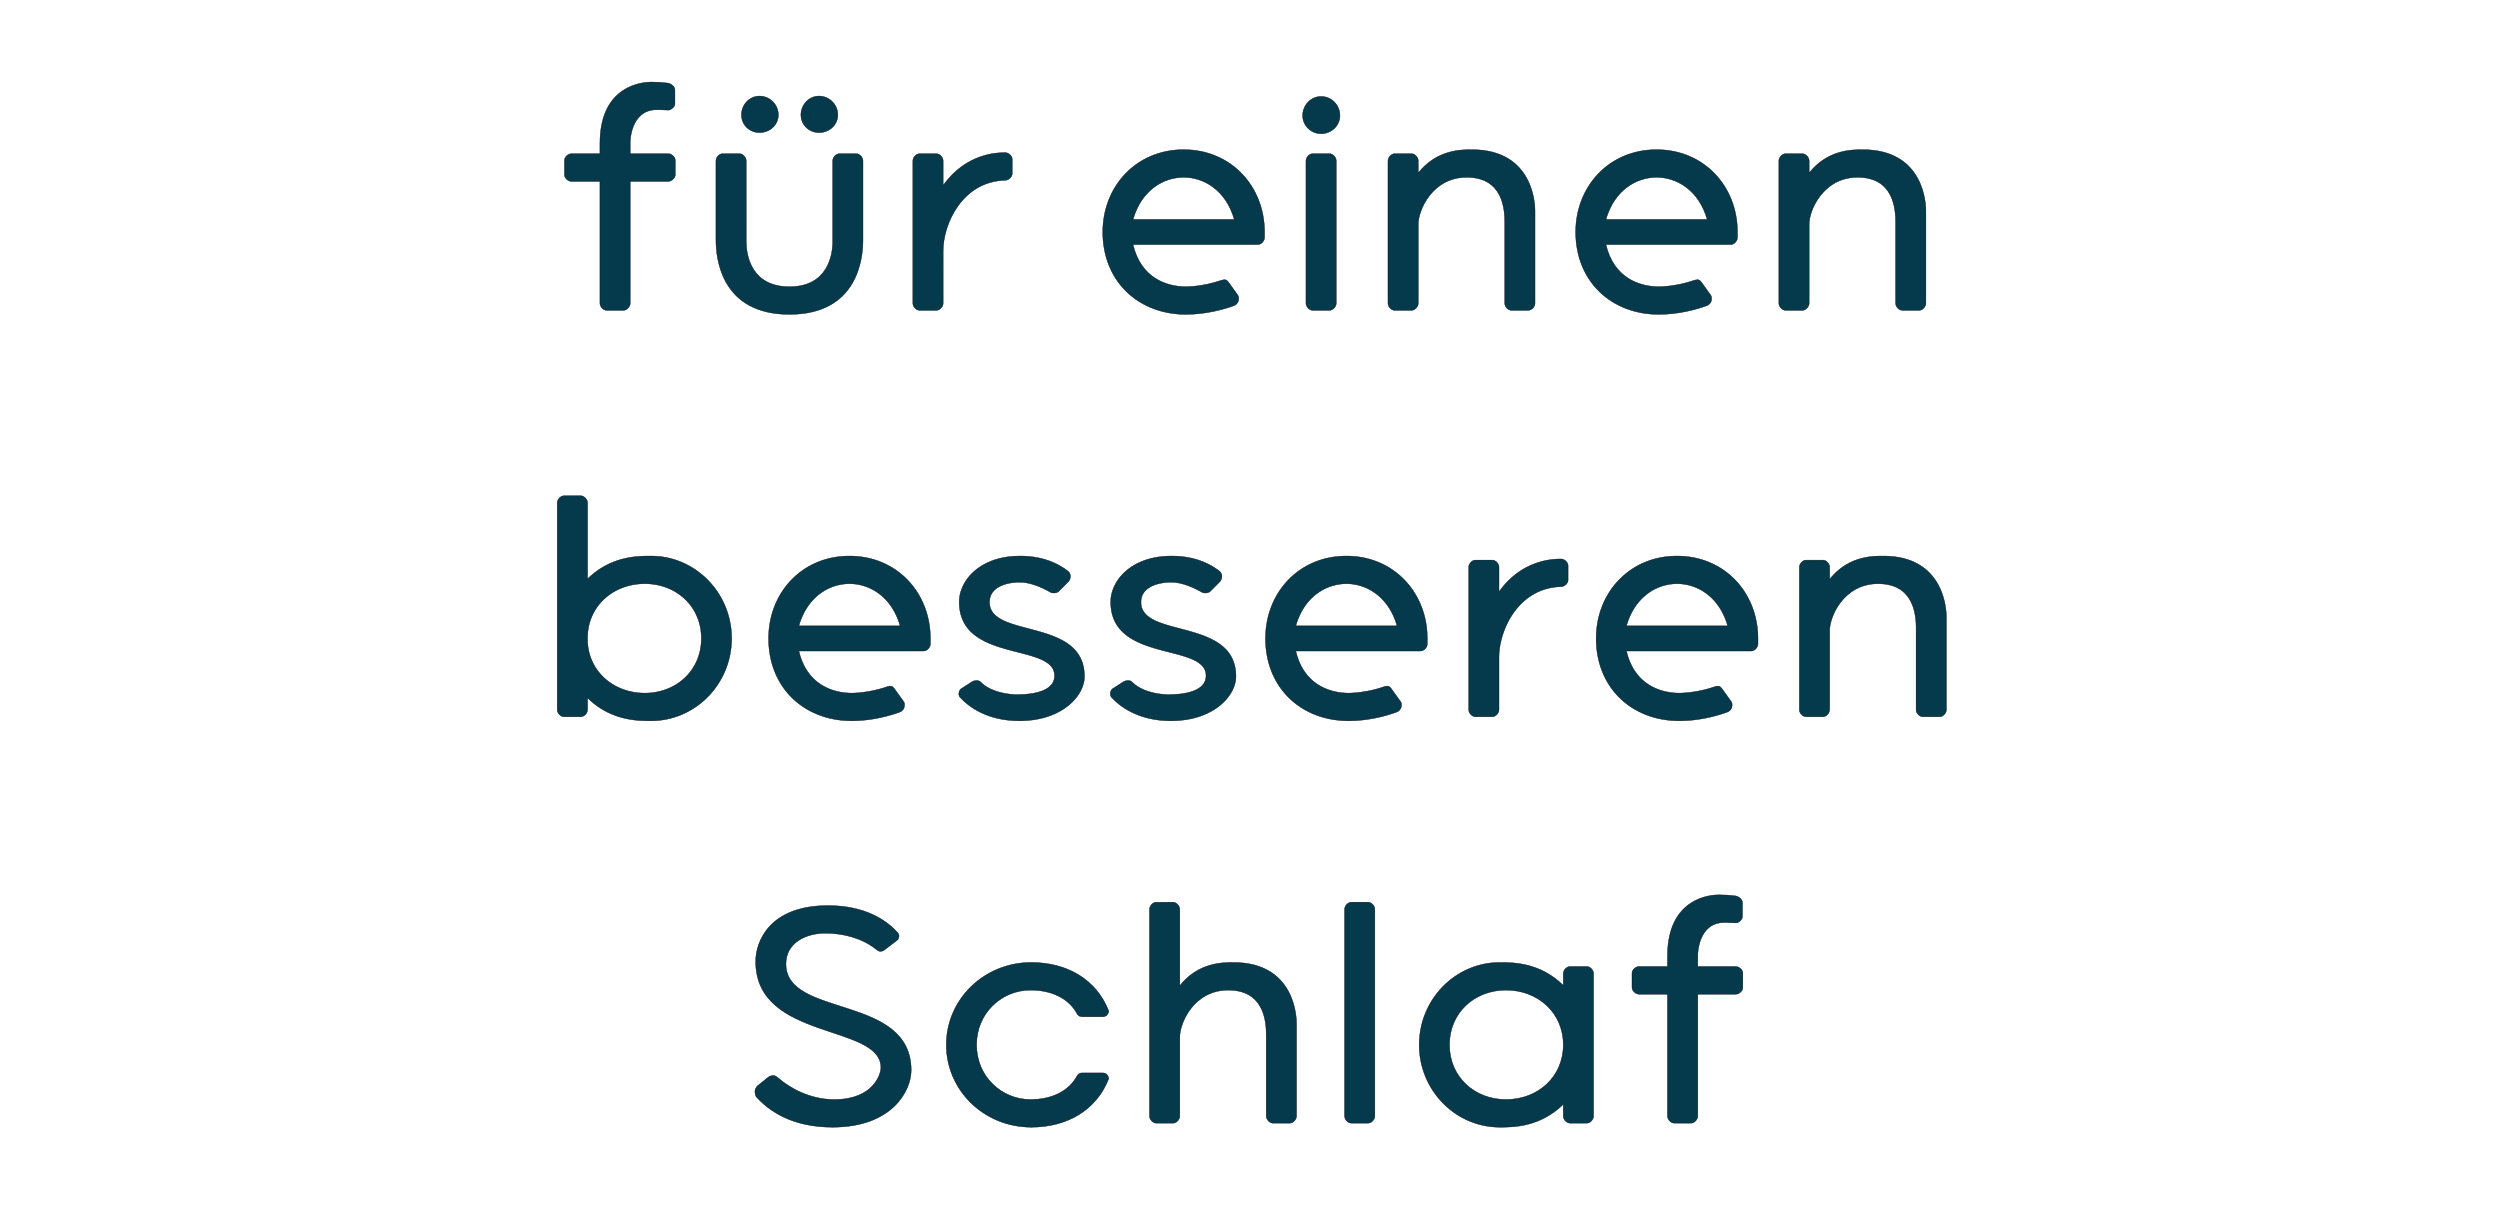
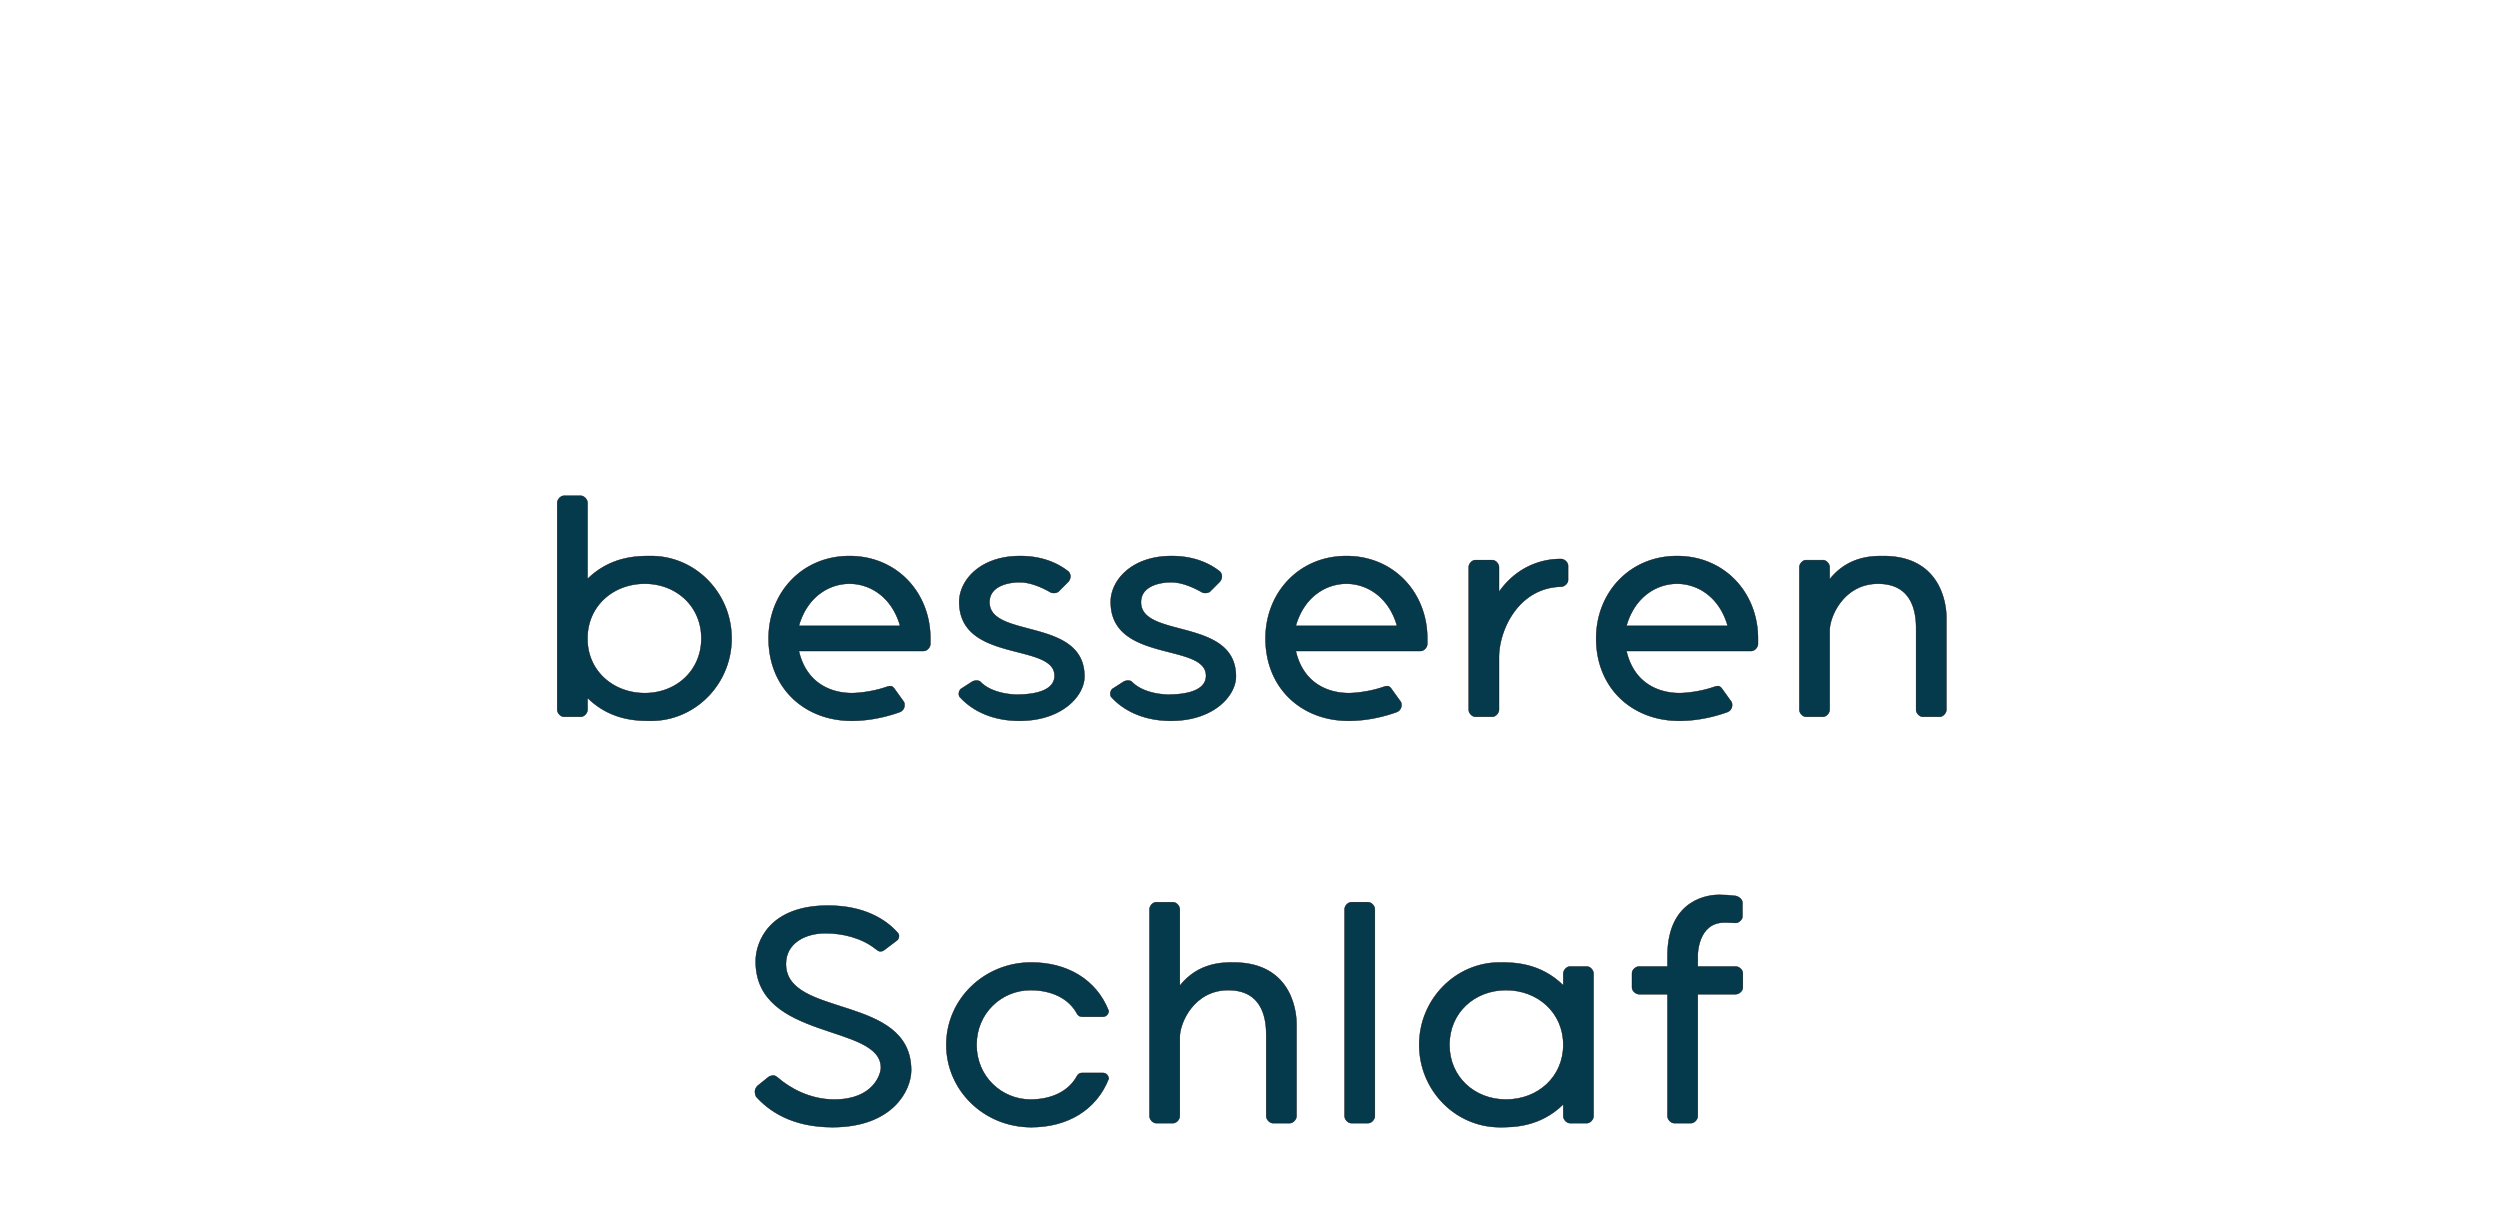
<svg xmlns="http://www.w3.org/2000/svg" width="67.667" height="33" viewBox="0 0 67.667 33">
  <g fill="#053a4c" stroke="#000">
-     <path d="M15.468 4.16c-.09 0-.19.09-.19.18v.39c0 .09.1.18.19.18h.77v3.3c0 .09.09.19.18.19h.46c.09 0 .18-.1.18-.19v-3.3h1.03c.09 0 .19-.09.19-.18v-.39c0-.09-.1-.18-.19-.18h-1.03v-.31s0-.88.72-.88c0 0 .14 0 .31.01.08 0 .18-.09.18-.17v-.38c0-.08-.09-.16-.18-.18-.16-.02-.3-.03-.46-.03-.21 0-1.39.07-1.39 1.66v.28zM21.368 8.51c1.84 0 1.99-1.5 1.99-2.01V4.35c0-.09-.09-.19-.18-.19h-.46c-.09 0-.18.1-.18.19v2.19c0 .36-.13 1.22-1.17 1.22s-1.17-.86-1.17-1.22V4.35c0-.09-.09-.19-.18-.19h-.46c-.09 0-.18.1-.18.19V6.5c0 .51.15 2.01 1.99 2.01zm.31-5.4c0 .27.22.48.49.48.28 0 .51-.21.51-.48 0-.28-.23-.51-.51-.51-.27 0-.49.23-.49.51zm-1.61 0c0 .27.22.48.49.48.28 0 .51-.21.51-.48 0-.28-.23-.51-.51-.51-.27 0-.49.23-.49.51zM27.208 4.13c-.18 0-1.05 0-1.68.89v-.67c0-.09-.09-.19-.18-.19h-.46c-.09 0-.18.1-.18.19v3.86c0 .09.09.19.18.19h.46c.09 0 .18-.1.18-.19V6.79c0-.73.52-1.88 1.68-1.91.09 0 .19-.09.19-.18v-.39c0-.09-.1-.18-.19-.18zM30.668 5.94c.23-.8.83-1.14 1.37-1.14.54 0 1.14.34 1.37 1.14zm2.38 1.65c-.49.17-.94.17-.94.17-.54 0-1.23-.24-1.44-1.14h3.38c.09 0 .18-.1.18-.19v-.15c0-1.23-.9-2.23-2.19-2.23s-2.19 1-2.19 2.23c0 1.34.97 2.23 2.25 2.23.55 0 1.04-.14 1.31-.24.07-.03.12-.1.12-.18 0-.04 0-.07-.03-.11l-.23-.32c-.04-.06-.08-.09-.12-.09-.02 0-.08.01-.1.02zM35.258 3.13c0 .27.23.49.5.49.28 0 .51-.22.51-.49 0-.29-.23-.52-.51-.52-.27 0-.5.23-.5.52zm.91 1.22c0-.09-.09-.19-.18-.19h-.46c-.09 0-.18.1-.18.19v3.86c0 .09.09.19.18.19h.46c.09 0 .18-.1.18-.19zM40.728 8.21c0 .09.09.19.18.19h.46c.09 0 .18-.1.18-.19v-2.5c0-.16-.03-1.66-1.71-1.66-.29 0-.95 0-1.45.63v-.33c0-.09-.09-.19-.18-.19h-.46c-.09 0-.18.1-.18.19v3.86c0 .09.09.19.18.19h.46c.09 0 .18-.1.18-.19V6.07c0-.39.39-1.27 1.31-1.27.98 0 1.03.86 1.03 1.22zM43.468 5.94c.23-.8.83-1.14 1.37-1.14.54 0 1.14.34 1.37 1.14zm2.38 1.65c-.49.17-.94.17-.94.17-.54 0-1.23-.24-1.44-1.14h3.38c.09 0 .18-.1.18-.19v-.15c0-1.23-.9-2.23-2.19-2.23s-2.19 1-2.19 2.23c0 1.34.97 2.23 2.25 2.23.55 0 1.04-.14 1.31-.24.07-.03.12-.1.12-.18 0-.04 0-.07-.03-.11l-.23-.32c-.04-.06-.08-.09-.12-.09-.02 0-.08.01-.1.02zM51.308 8.21c0 .09.09.19.18.19h.46c.09 0 .18-.1.18-.19v-2.5c0-.16-.03-1.66-1.71-1.66-.29 0-.95 0-1.45.63v-.33c0-.09-.09-.19-.18-.19h-.46c-.09 0-.18.1-.18.19v3.86c0 .09.09.19.18.19h.46c.09 0 .18-.1.18-.19V6.07c0-.39.39-1.27 1.31-1.27.98 0 1.03.86 1.03 1.22z" stroke-width=".01" />
-   </g>
+     </g>
  <g fill="#053a4c" stroke="#000">
    <path d="M15.903 13.61c0-.09-.09-.19-.18-.19h-.46c-.09 0-.18.1-.18.19v5.6c0 .09.09.19.18.19h.46c.09 0 .18-.1.18-.19v-.32c.63.62 1.36.62 1.72.62 1.2 0 2.18-1 2.18-2.23s-.98-2.23-2.18-2.23c-.36 0-1.09 0-1.72.62zm1.55 5.15c-.84 0-1.52-.58-1.55-1.41v-.13c.03-.84.71-1.42 1.55-1.42.85 0 1.53.61 1.53 1.48s-.68 1.48-1.53 1.48zM21.623 16.94c.23-.8.83-1.14 1.37-1.14.54 0 1.14.34 1.37 1.14zm2.38 1.65c-.49.17-.94.17-.94.17-.54 0-1.23-.24-1.44-1.14h3.38c.09 0 .18-.1.18-.19v-.15c0-1.23-.9-2.23-2.19-2.23s-2.19 1-2.19 2.23c0 1.34.97 2.23 2.25 2.23.55 0 1.04-.14 1.31-.24.07-.03.12-.1.12-.18 0-.04 0-.07-.03-.11l-.23-.32c-.04-.06-.08-.09-.12-.09-.02 0-.08.01-.1.02zM25.983 18.87c.28.31.8.64 1.61.64 1.16 0 1.76-.68 1.76-1.2 0-1.6-2.57-1.02-2.57-2.01 0-.43.49-.54.82-.54.29 0 .62.15.81.26.05.03.08.03.1.03.05 0 .07 0 .13-.03l.27-.27a.23.23 0 00.06-.15c0-.06-.03-.12-.08-.15-.27-.21-.69-.4-1.28-.4-1.11 0-1.65.68-1.65 1.24 0 1.66 2.58 1.1 2.58 2 0 .51-.85.51-1.04.51 0 0-.64 0-.97-.35-.02-.02-.07-.03-.1-.03-.04 0-.08.01-.12.03l-.31.2a.19.19 0 00-.05.13c0 .04.01.07.03.09zM30.083 18.87c.28.31.8.64 1.61.64 1.16 0 1.76-.68 1.76-1.2 0-1.6-2.57-1.02-2.57-2.01 0-.43.49-.54.82-.54.29 0 .62.15.81.26.05.03.08.03.1.03.05 0 .07 0 .13-.03l.27-.27a.23.23 0 00.06-.15c0-.06-.03-.12-.08-.15-.27-.21-.69-.4-1.28-.4-1.11 0-1.65.68-1.65 1.24 0 1.66 2.58 1.1 2.58 2 0 .51-.85.51-1.04.51 0 0-.64 0-.97-.35-.02-.02-.07-.03-.1-.03-.04 0-.08.01-.12.03l-.31.2a.19.19 0 00-.05.13c0 .04.01.07.03.09zM35.073 16.94c.23-.8.83-1.14 1.37-1.14.54 0 1.14.34 1.37 1.14zm2.38 1.65c-.49.17-.94.17-.94.17-.54 0-1.23-.24-1.44-1.14h3.38c.09 0 .18-.1.18-.19v-.15c0-1.23-.9-2.23-2.19-2.23s-2.19 1-2.19 2.23c0 1.34.97 2.23 2.25 2.23.55 0 1.04-.14 1.31-.24.07-.03.12-.1.12-.18 0-.04 0-.07-.03-.11l-.23-.32c-.04-.06-.08-.09-.12-.09-.02 0-.08.01-.1.02zM42.253 15.13c-.18 0-1.05 0-1.68.89v-.67c0-.09-.09-.19-.18-.19h-.46c-.09 0-.18.1-.18.19v3.86c0 .09.09.19.18.19h.46c.09 0 .18-.1.18-.19v-1.42c0-.73.52-1.88 1.68-1.91.09 0 .19-.09.19-.18v-.39c0-.09-.1-.18-.19-.18zM44.023 16.94c.23-.8.83-1.14 1.37-1.14.54 0 1.14.34 1.37 1.14zm2.38 1.65c-.49.17-.94.17-.94.17-.54 0-1.23-.24-1.44-1.14h3.38c.09 0 .18-.1.18-.19v-.15c0-1.23-.9-2.23-2.19-2.23s-2.19 1-2.19 2.23c0 1.34.97 2.23 2.25 2.23.55 0 1.04-.14 1.31-.24.07-.03.12-.1.12-.18 0-.04 0-.07-.03-.11l-.23-.32c-.04-.06-.08-.09-.12-.09-.02 0-.08.01-.1.02zM51.863 19.21c0 .09.09.19.18.19h.46c.09 0 .18-.1.18-.19v-2.5c0-.16-.03-1.66-1.71-1.66-.29 0-.95 0-1.45.63v-.33c0-.09-.09-.19-.18-.19h-.46c-.09 0-.18.1-.18.19v3.86c0 .09.09.19.18.19h.46c.09 0 .18-.1.18-.19v-2.14c0-.39.39-1.27 1.31-1.27.98 0 1.03.86 1.03 1.22z" stroke-width=".01" />
  </g>
  <g fill="#053a4c" stroke="#000">
    <path d="M24.273 25.22c-.29-.32-.87-.71-1.86-.71-1.59 0-1.96.98-1.96 1.51 0 2.16 3.39 1.68 3.39 2.88 0 .17-.2.86-1.26.86-.66 0-1.21-.31-1.54-.6-.04-.03-.07-.05-.11-.05-.04 0-.11.02-.13.04l-.3.24c-.05.05-.07.11-.07.16 0 .04.01.08.03.13.34.38.96.83 2.07.83 1.63 0 2.13-1 2.13-1.54 0-2.07-3.39-1.41-3.39-2.88 0-.56.52-.83 1.07-.83.45 0 .97.12 1.35.42.05.04.09.07.13.07.05 0 .08-.01.13-.05l.33-.25c.03-.02.05-.07.05-.12 0-.04-.02-.07-.06-.11zM27.913 26.05c-1.28 0-2.3 1-2.3 2.23s1.02 2.23 2.3 2.23c.96 0 1.76-.45 2.1-1.32-.02-.09-.07-.15-.17-.15h-.55c-.07 0-.11.03-.14.08-.23.43-.71.64-1.26.64-.78 0-1.46-.62-1.46-1.48s.68-1.48 1.46-1.48c.55 0 1.03.21 1.26.64.03.05.07.08.14.08h.55c.1 0 .15-.06.17-.15-.34-.87-1.14-1.32-2.1-1.32zM34.273 30.21c0 .09.09.19.18.19h.46c.09 0 .18-.1.18-.19v-2.5c0-.16-.03-1.66-1.71-1.66-.29 0-.95 0-1.45.63v-2.07c0-.09-.09-.19-.18-.19h-.46c-.09 0-.18.1-.18.19v5.6c0 .09.09.19.18.19h.46c.09 0 .18-.1.18-.19v-2.14c0-.39.39-1.27 1.31-1.27.98 0 1.03.86 1.03 1.22zM37.213 24.61c0-.09-.09-.19-.18-.19h-.46c-.09 0-.18.1-.18.19v5.6c0 .09.09.19.18.19h.46c.09 0 .18-.1.18-.19zM43.133 26.35c0-.09-.09-.19-.18-.19h-.46c-.09 0-.18.1-.18.19v.32c-.63-.62-1.36-.62-1.72-.62-1.2 0-2.18 1-2.18 2.23s.98 2.23 2.18 2.23c.36 0 1.09 0 1.72-.62v.32c0 .09.09.19.18.19h.46c.09 0 .18-.1.18-.19zm-2.37 3.41c-.85 0-1.53-.61-1.53-1.48s.68-1.48 1.53-1.48c.86 0 1.55.61 1.55 1.48s-.69 1.48-1.55 1.48zM44.363 26.16c-.09 0-.19.09-.19.18v.39c0 .09.1.18.19.18h.77v3.3c0 .09.09.19.18.19h.46c.09 0 .18-.1.18-.19v-3.3h1.03c.09 0 .19-.09.19-.18v-.39c0-.09-.1-.18-.19-.18h-1.03v-.31s0-.88.72-.88c0 0 .14 0 .31.01.08 0 .18-.09.18-.17v-.38c0-.08-.09-.16-.18-.18-.16-.02-.3-.03-.46-.03-.21 0-1.39.07-1.39 1.66v.28z" stroke-width=".01" />
  </g>
</svg>